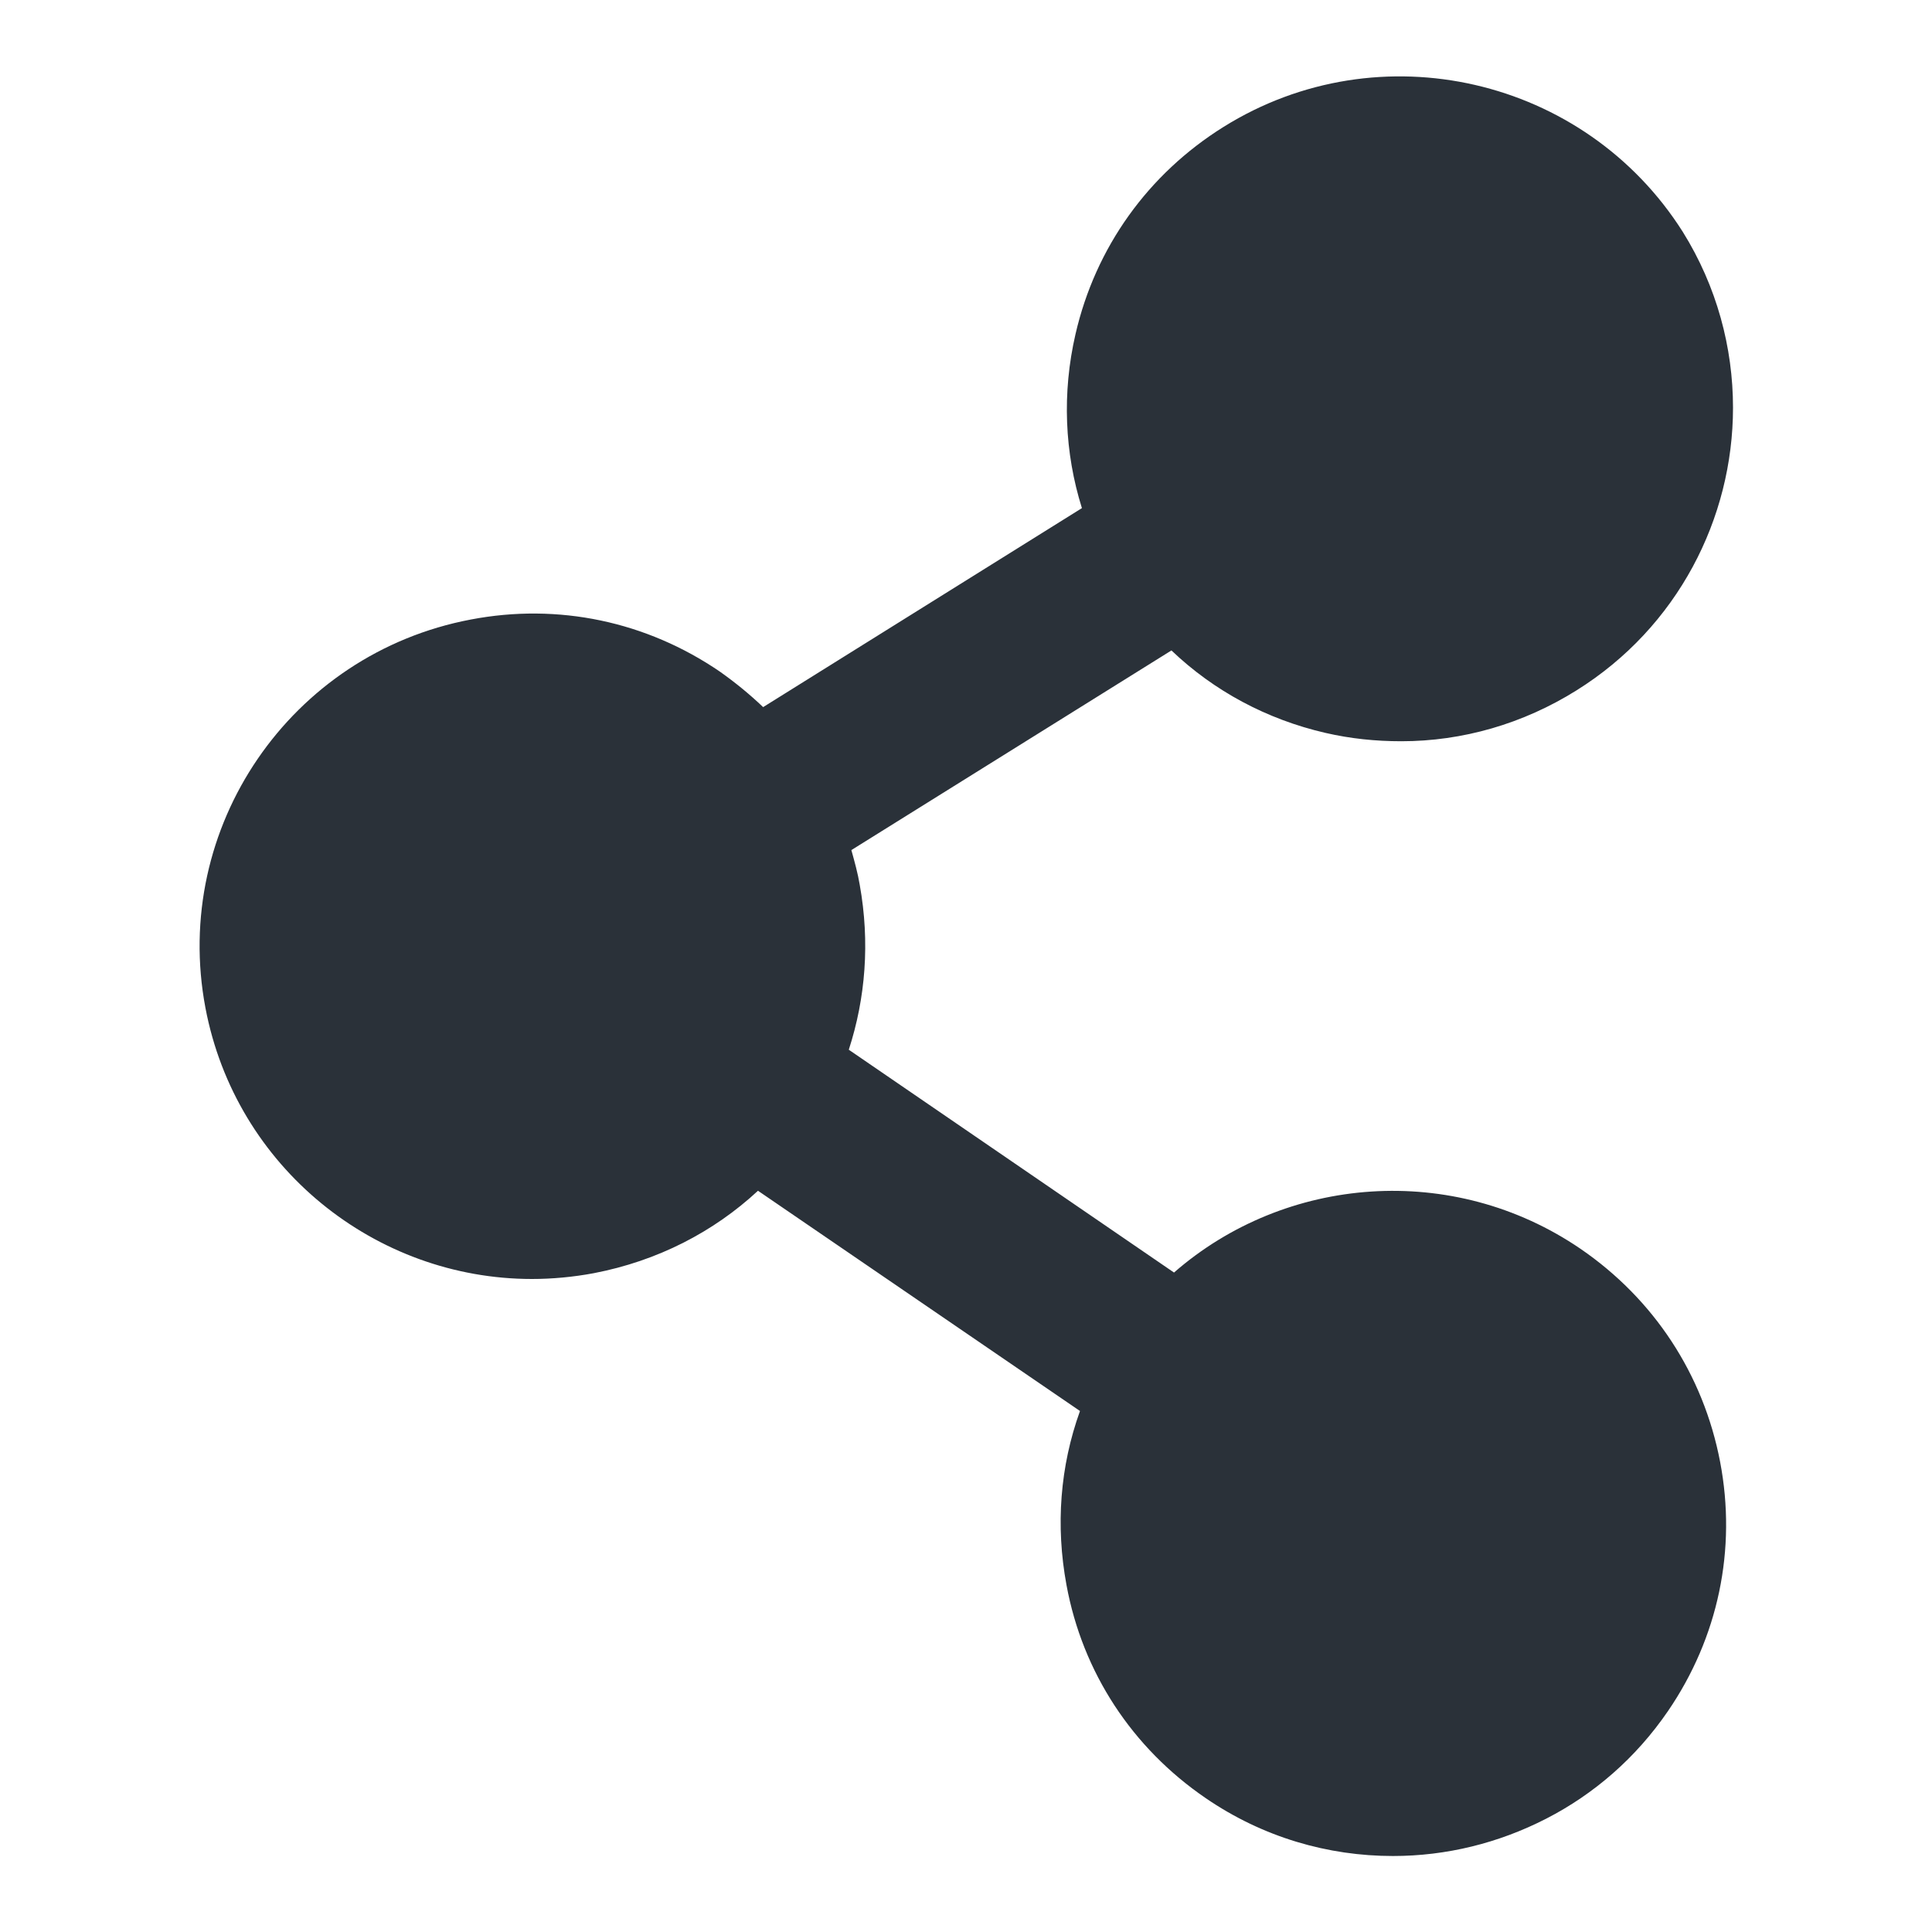
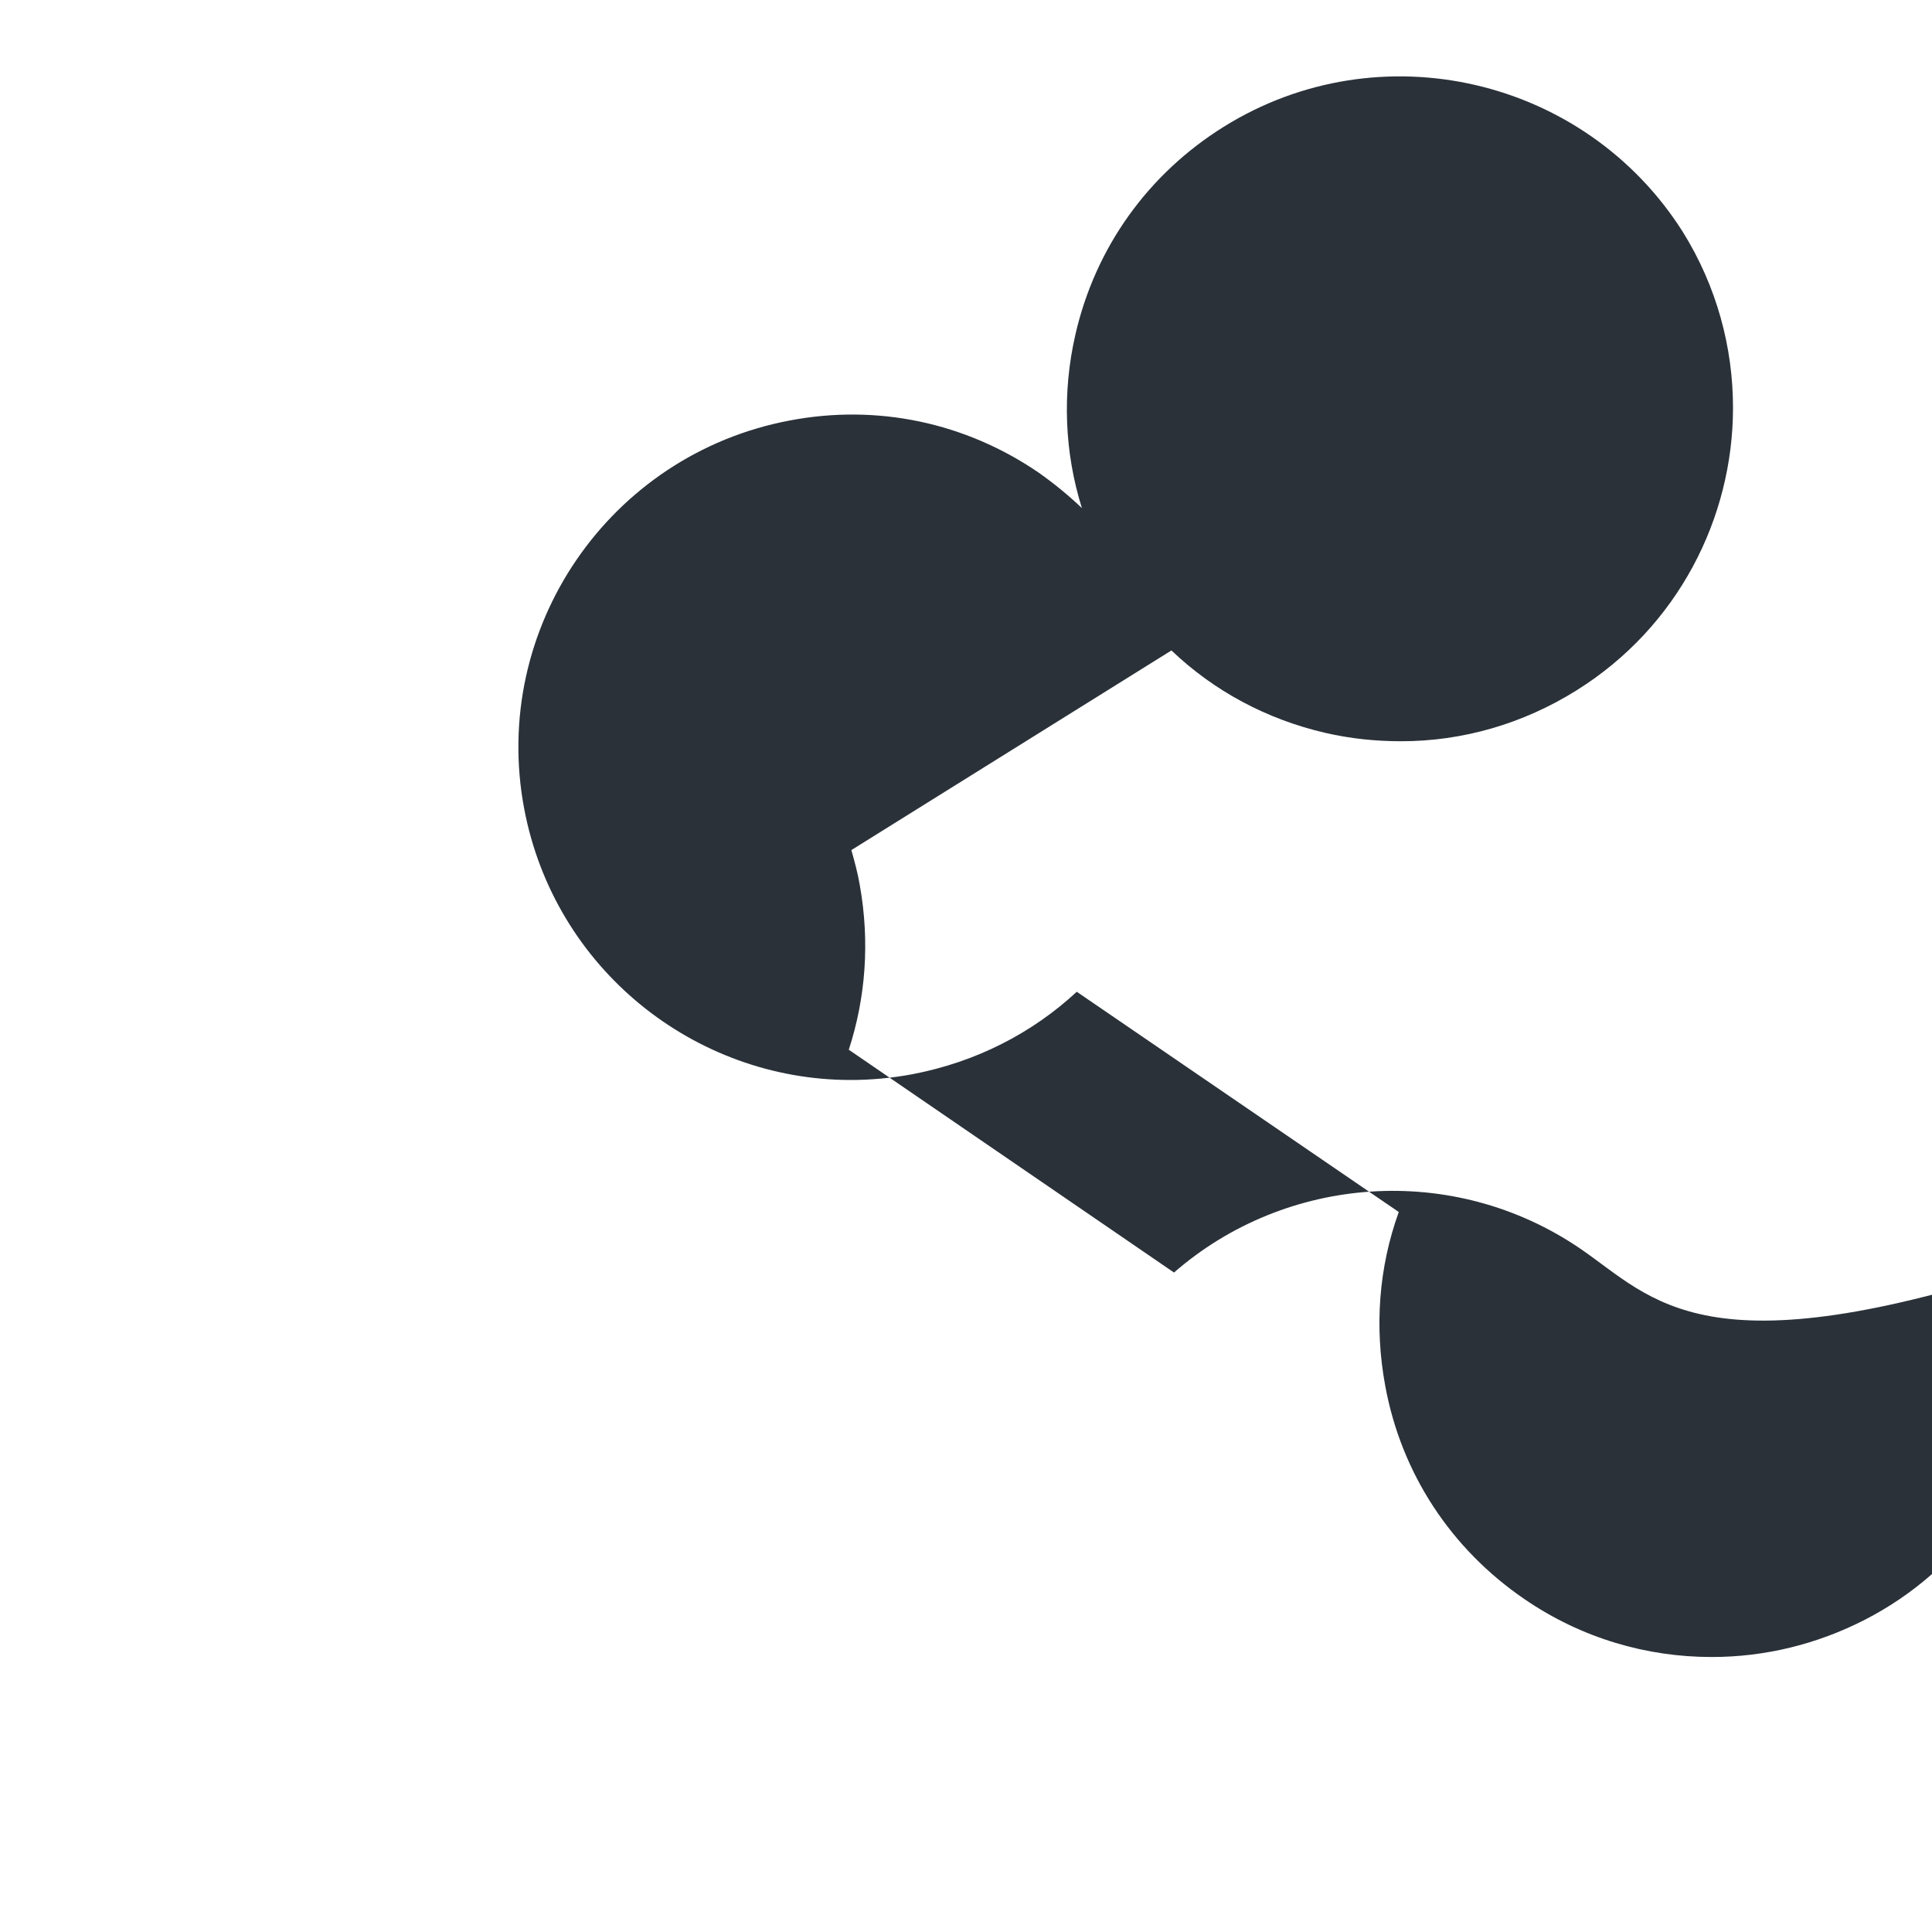
<svg xmlns="http://www.w3.org/2000/svg" version="1.1" id="Livello_1" x="0px" y="0px" viewBox="0 0 300 300" style="enable-background:new 0 0 300 300;" xml:space="preserve">
  <style type="text/css">
	.st0{fill:#2A3139;}
	.st1{fill-rule:evenodd;clip-rule:evenodd;fill:#2A3139;}
</style>
-   <path class="st0" d="M245.4,193.9c-19.8-13.5-45.8-11.4-63.1,3.7L131.8,163c2.6-8,3.3-16.7,1.7-25.6c-0.3-1.8-0.8-3.6-1.3-5.4  l49.7-31c6.6,6.3,14.8,10.7,23.9,12.8c3.9,0.9,7.8,1.3,11.8,1.3c9.5,0,18.9-2.7,27.2-7.9c15.7-9.8,24.3-26.7,24.3-43.9  c0-9.3-2.5-18.8-7.8-27.3C246.1,12,214.2,4.6,190,19.7c-11.7,7.3-19.9,18.7-23,32.2c-2.1,9.1-1.7,18.4,1,27l-49.5,30.9  c-2.1-2-4.3-3.8-6.7-5.5c-11.4-7.8-25.1-10.7-38.7-8.1c-28,5.3-46.5,32.3-41.2,60.3c4.7,24.8,26.4,42.1,50.7,42.1  c3.1,0,6.4-0.3,9.6-0.9c9.9-1.9,18.6-6.4,25.5-12.8l50,34.2c-3.1,8.6-3.8,17.8-2.1,27c2.5,13.6,10.2,25.3,21.6,33.1  c8.9,6.1,19,9,29.1,9c8.3,0,16.4-2,23.8-5.8c7.4-3.8,13.9-9.4,18.9-16.7c7.8-11.4,10.7-25.1,8.1-38.7  C264.5,213.4,256.8,201.7,245.4,193.9z" />
+   <path class="st0" d="M245.4,193.9c-19.8-13.5-45.8-11.4-63.1,3.7L131.8,163c2.6-8,3.3-16.7,1.7-25.6c-0.3-1.8-0.8-3.6-1.3-5.4  l49.7-31c6.6,6.3,14.8,10.7,23.9,12.8c3.9,0.9,7.8,1.3,11.8,1.3c9.5,0,18.9-2.7,27.2-7.9c15.7-9.8,24.3-26.7,24.3-43.9  c0-9.3-2.5-18.8-7.8-27.3C246.1,12,214.2,4.6,190,19.7c-11.7,7.3-19.9,18.7-23,32.2c-2.1,9.1-1.7,18.4,1,27c-2.1-2-4.3-3.8-6.7-5.5c-11.4-7.8-25.1-10.7-38.7-8.1c-28,5.3-46.5,32.3-41.2,60.3c4.7,24.8,26.4,42.1,50.7,42.1  c3.1,0,6.4-0.3,9.6-0.9c9.9-1.9,18.6-6.4,25.5-12.8l50,34.2c-3.1,8.6-3.8,17.8-2.1,27c2.5,13.6,10.2,25.3,21.6,33.1  c8.9,6.1,19,9,29.1,9c8.3,0,16.4-2,23.8-5.8c7.4-3.8,13.9-9.4,18.9-16.7c7.8-11.4,10.7-25.1,8.1-38.7  C264.5,213.4,256.8,201.7,245.4,193.9z" />
</svg>